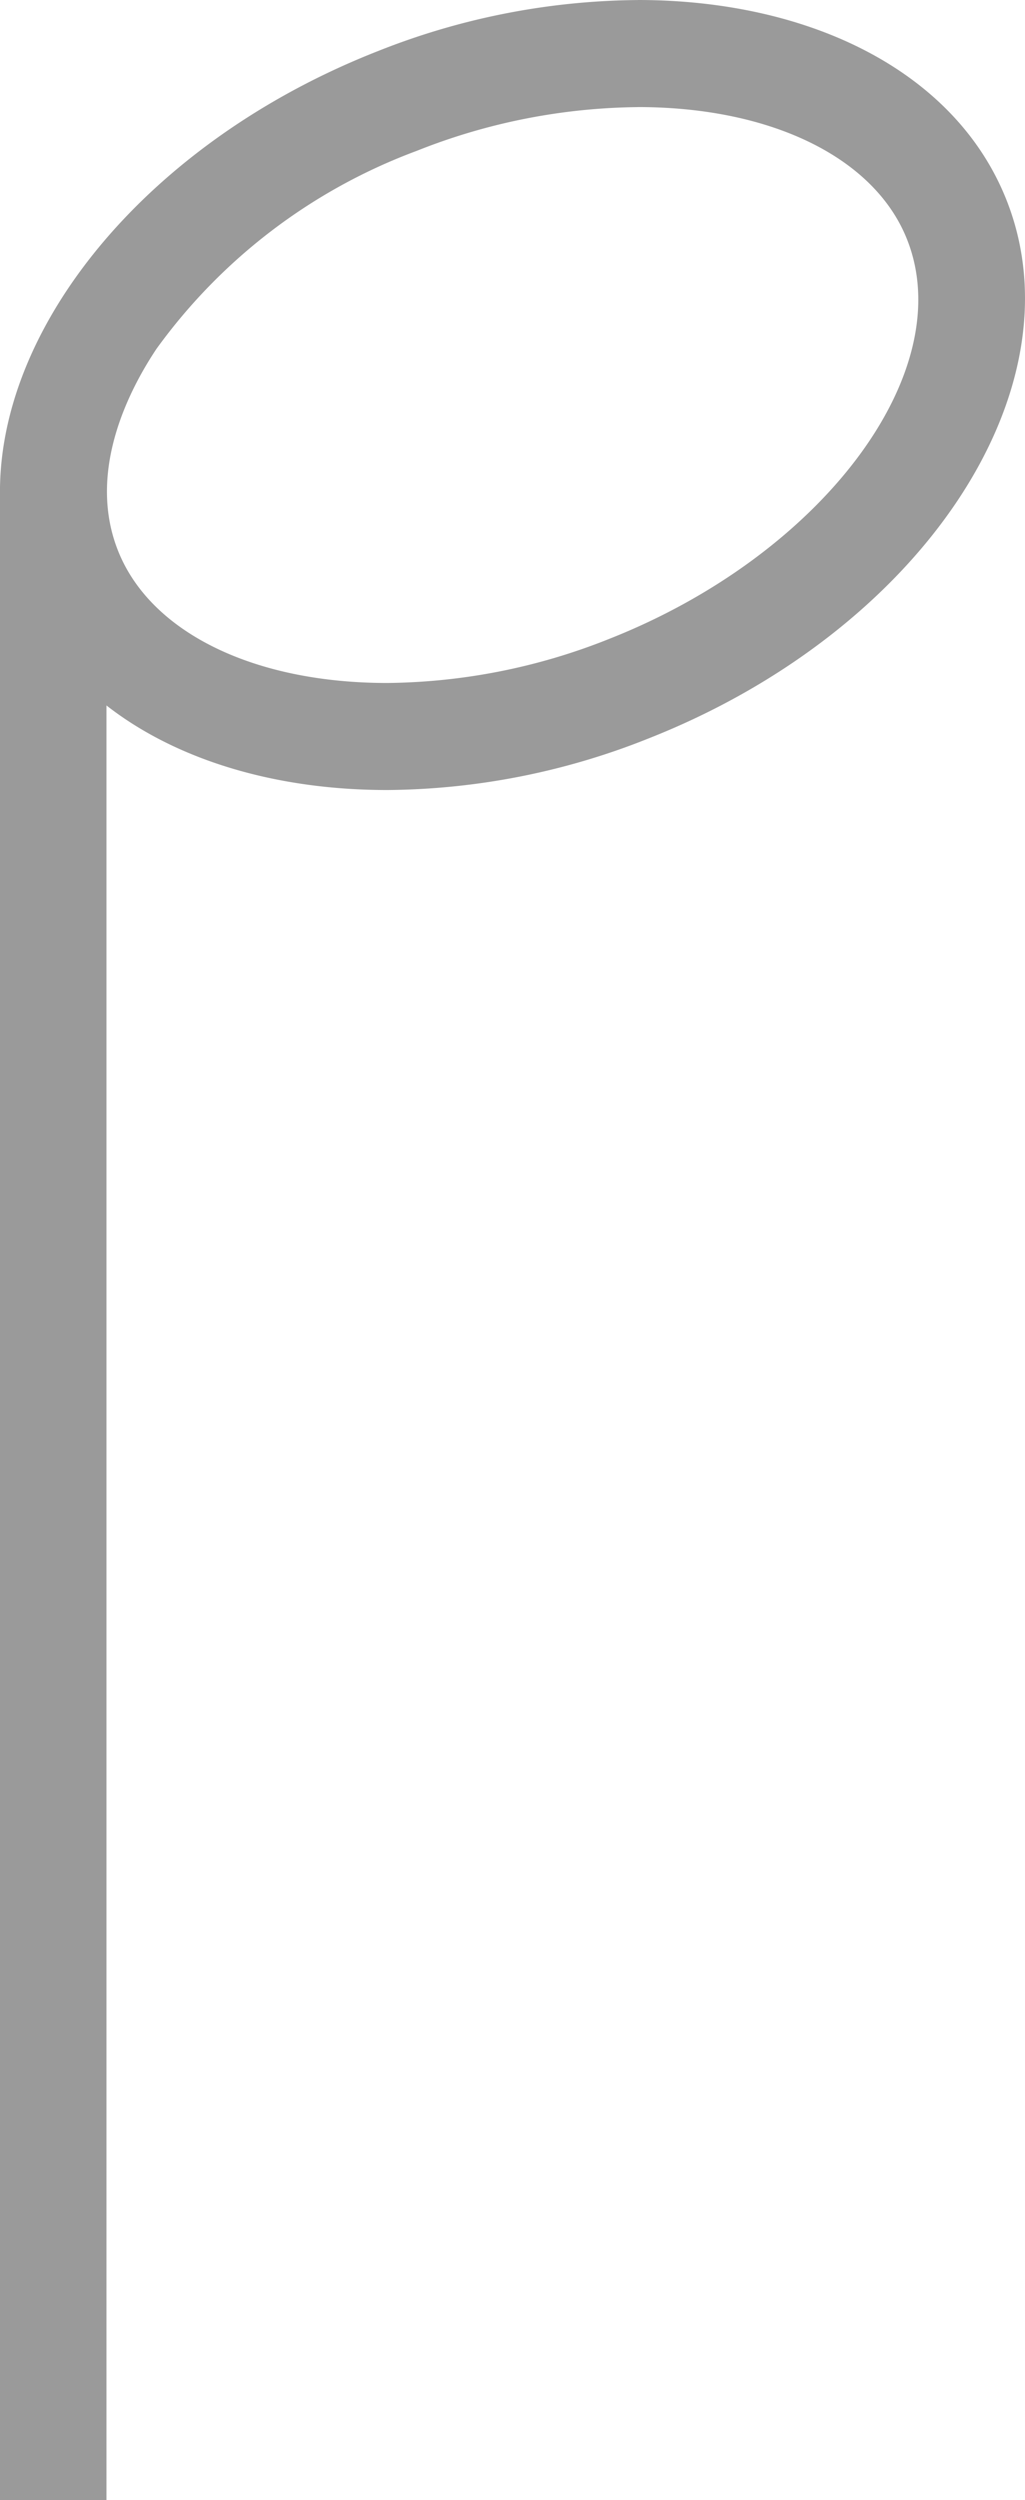
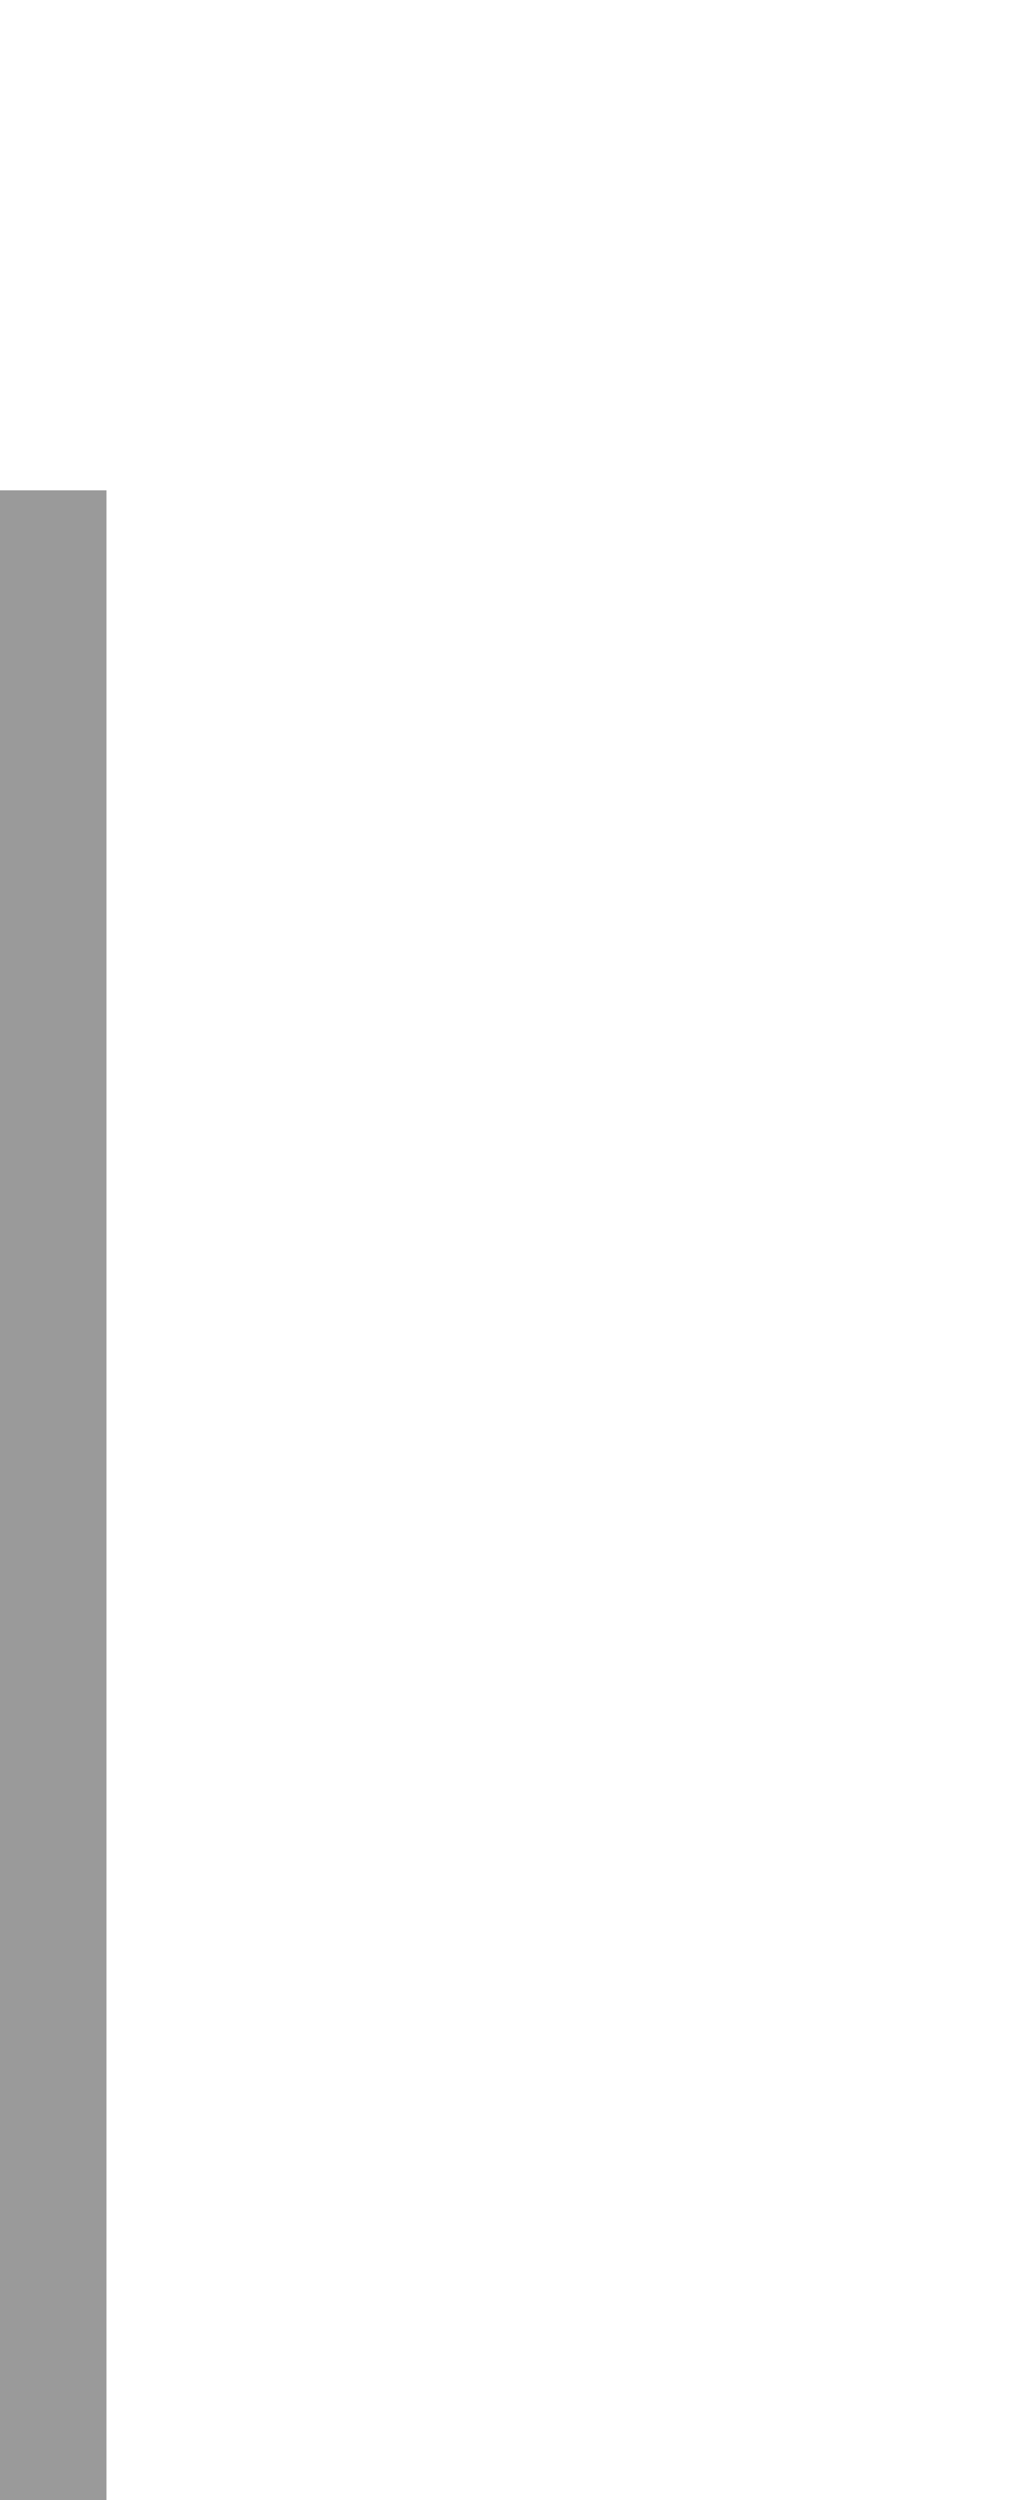
<svg xmlns="http://www.w3.org/2000/svg" viewBox="0 0 47.268 115.187" width="100%" style="vertical-align: middle; max-width: 100%; width: 100%;">
  <g>
    <g>
      <rect y="22.591" width="4.91" height="92.596" transform="translate(4.91 137.778) rotate(180)" fill="rgb(154,154,154)">
     </rect>
-       <path d="M29.411,4.933h0c6.182,0,10.944,2.345,12.426,6.119,2.4,6.1-3.918,14.524-13.785,18.4a28.232,28.232,0,0,1-10.193,2.015c-6.183,0-10.944-2.344-12.426-6.119-1.422-3.621.509-7.368,1.786-9.279a25.951,25.951,0,0,1,12-9.119,28.263,28.263,0,0,1,10.2-2.015m0-4.933a33.059,33.059,0,0,0-12,2.356C4.824,7.3-2.6,18.4.84,27.149c2.325,5.922,9.026,9.25,17.018,9.25a33.032,33.032,0,0,0,12-2.357C42.443,29.1,49.864,18,46.428,9.249,44.1,3.327,37.4,0,29.409,0Z" fill="rgb(154,154,154)">
-      </path>
    </g>
  </g>
</svg>